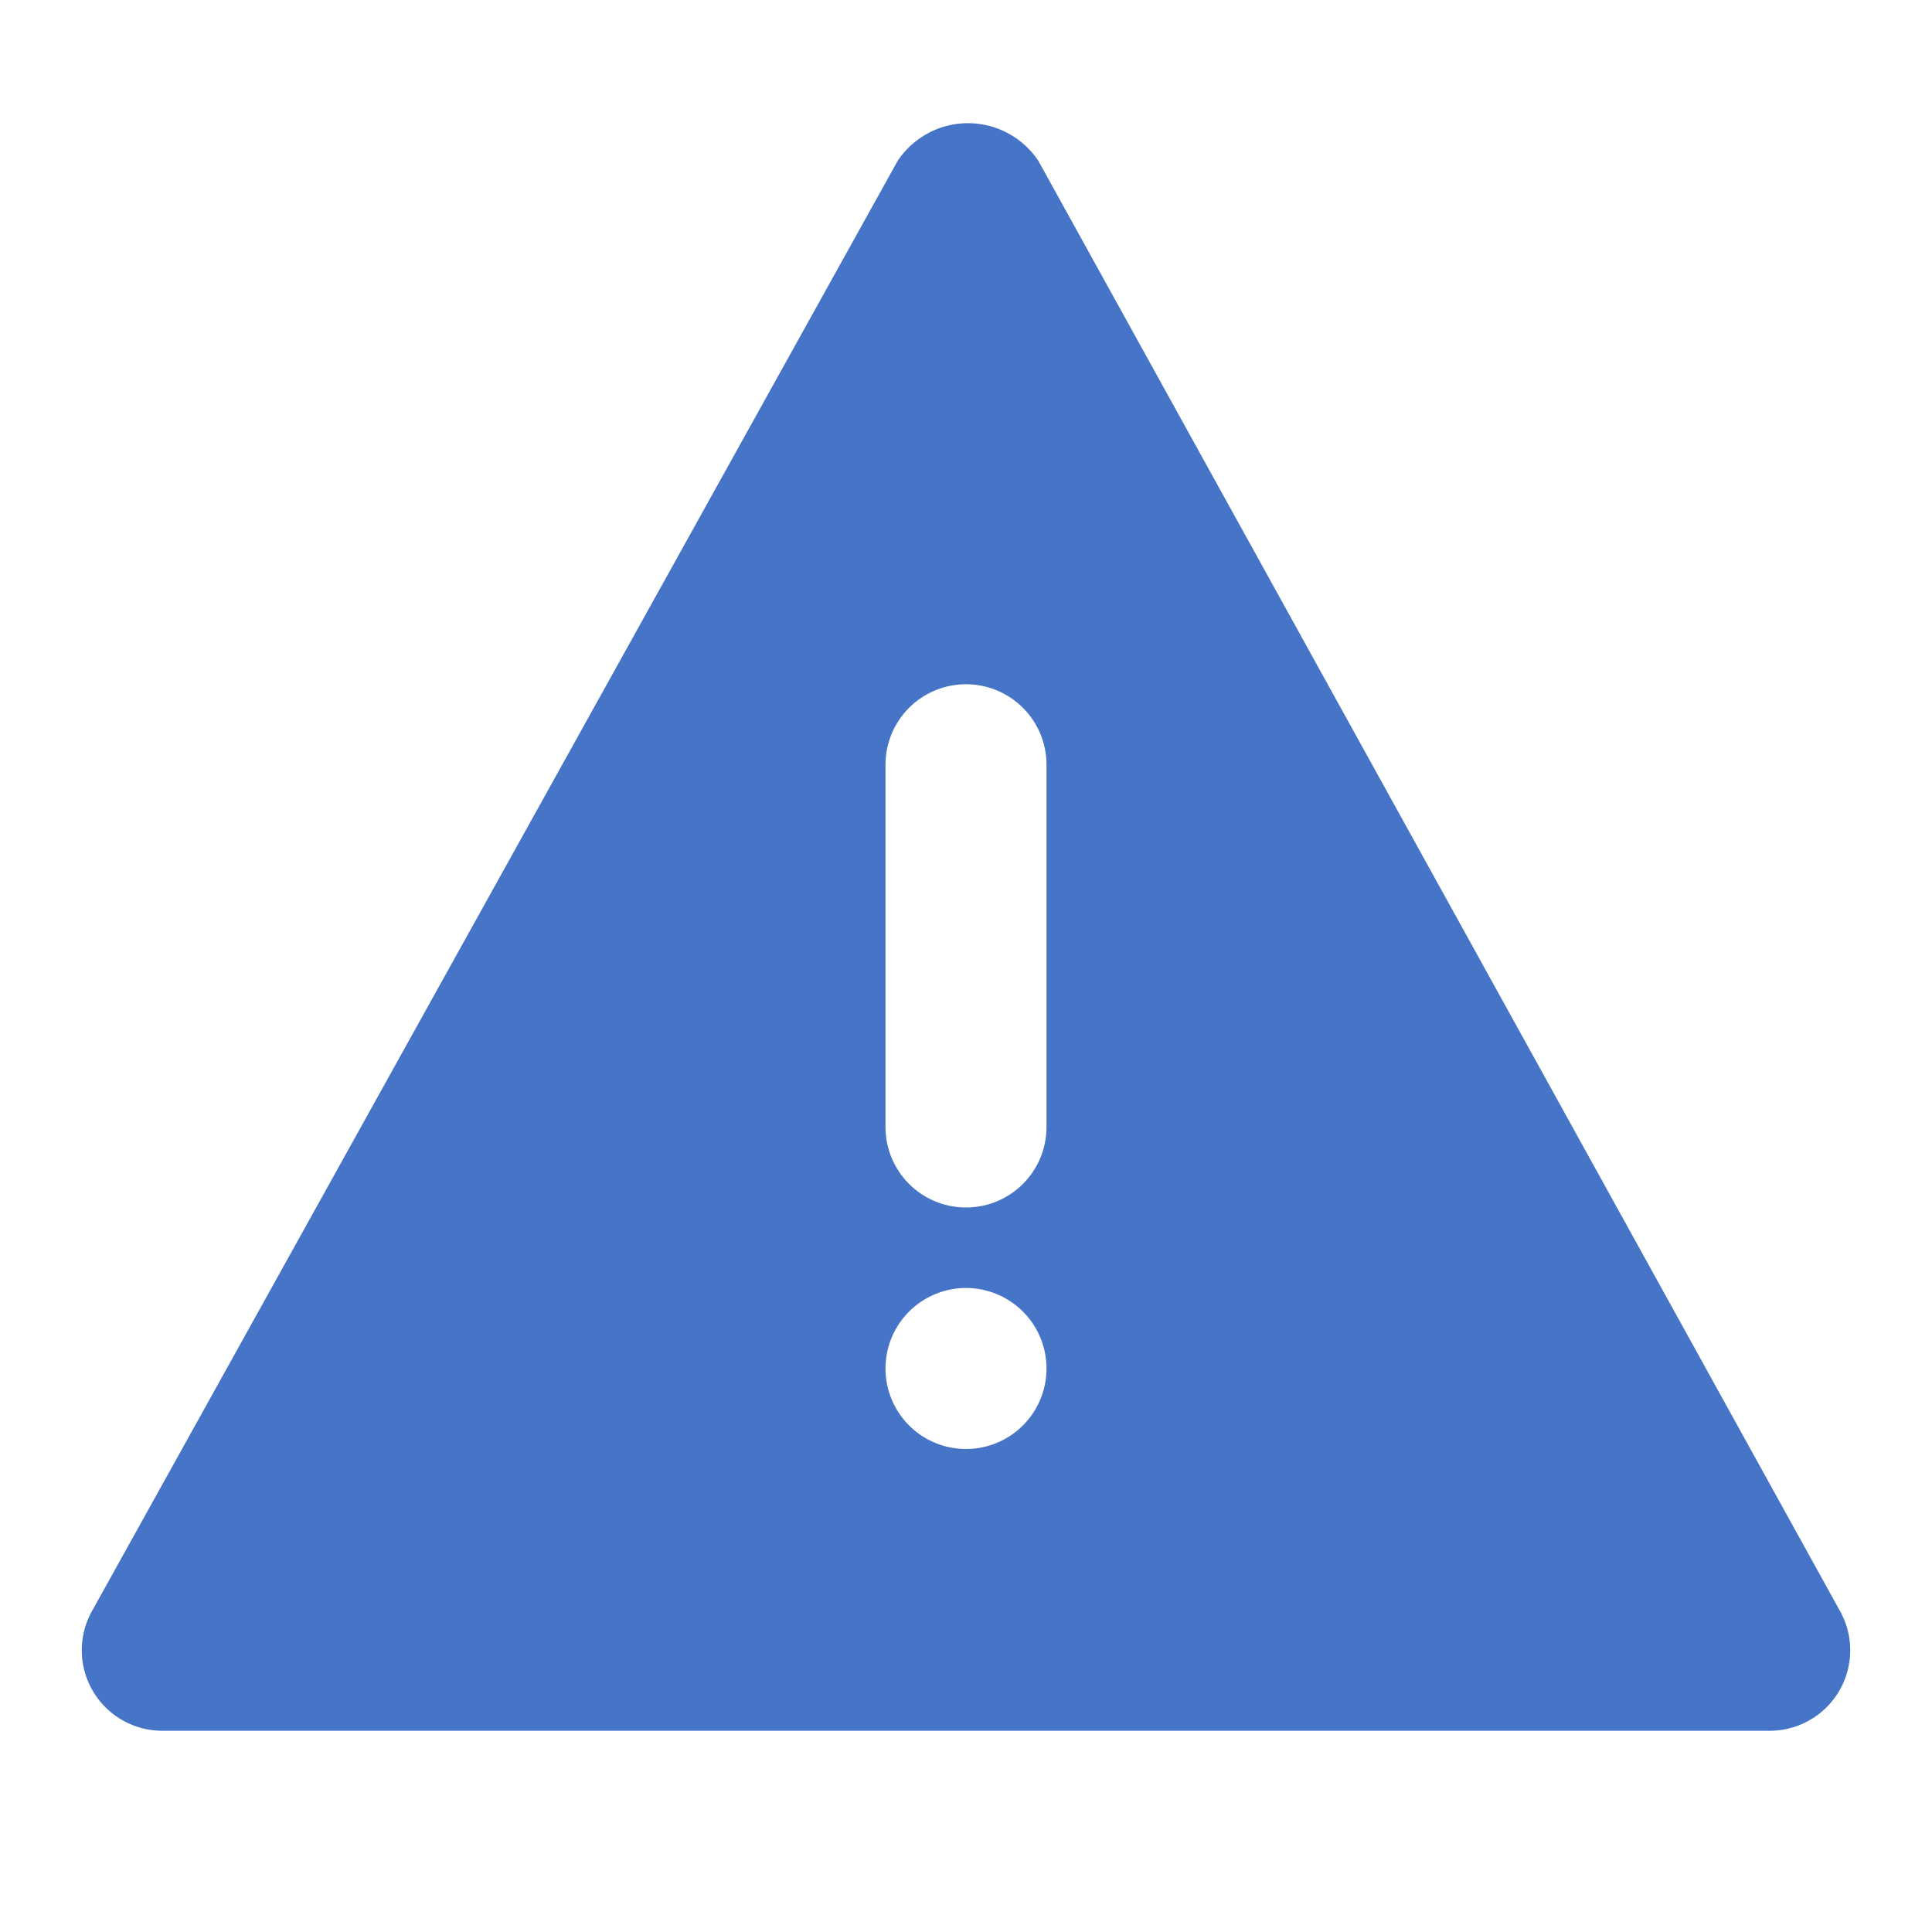
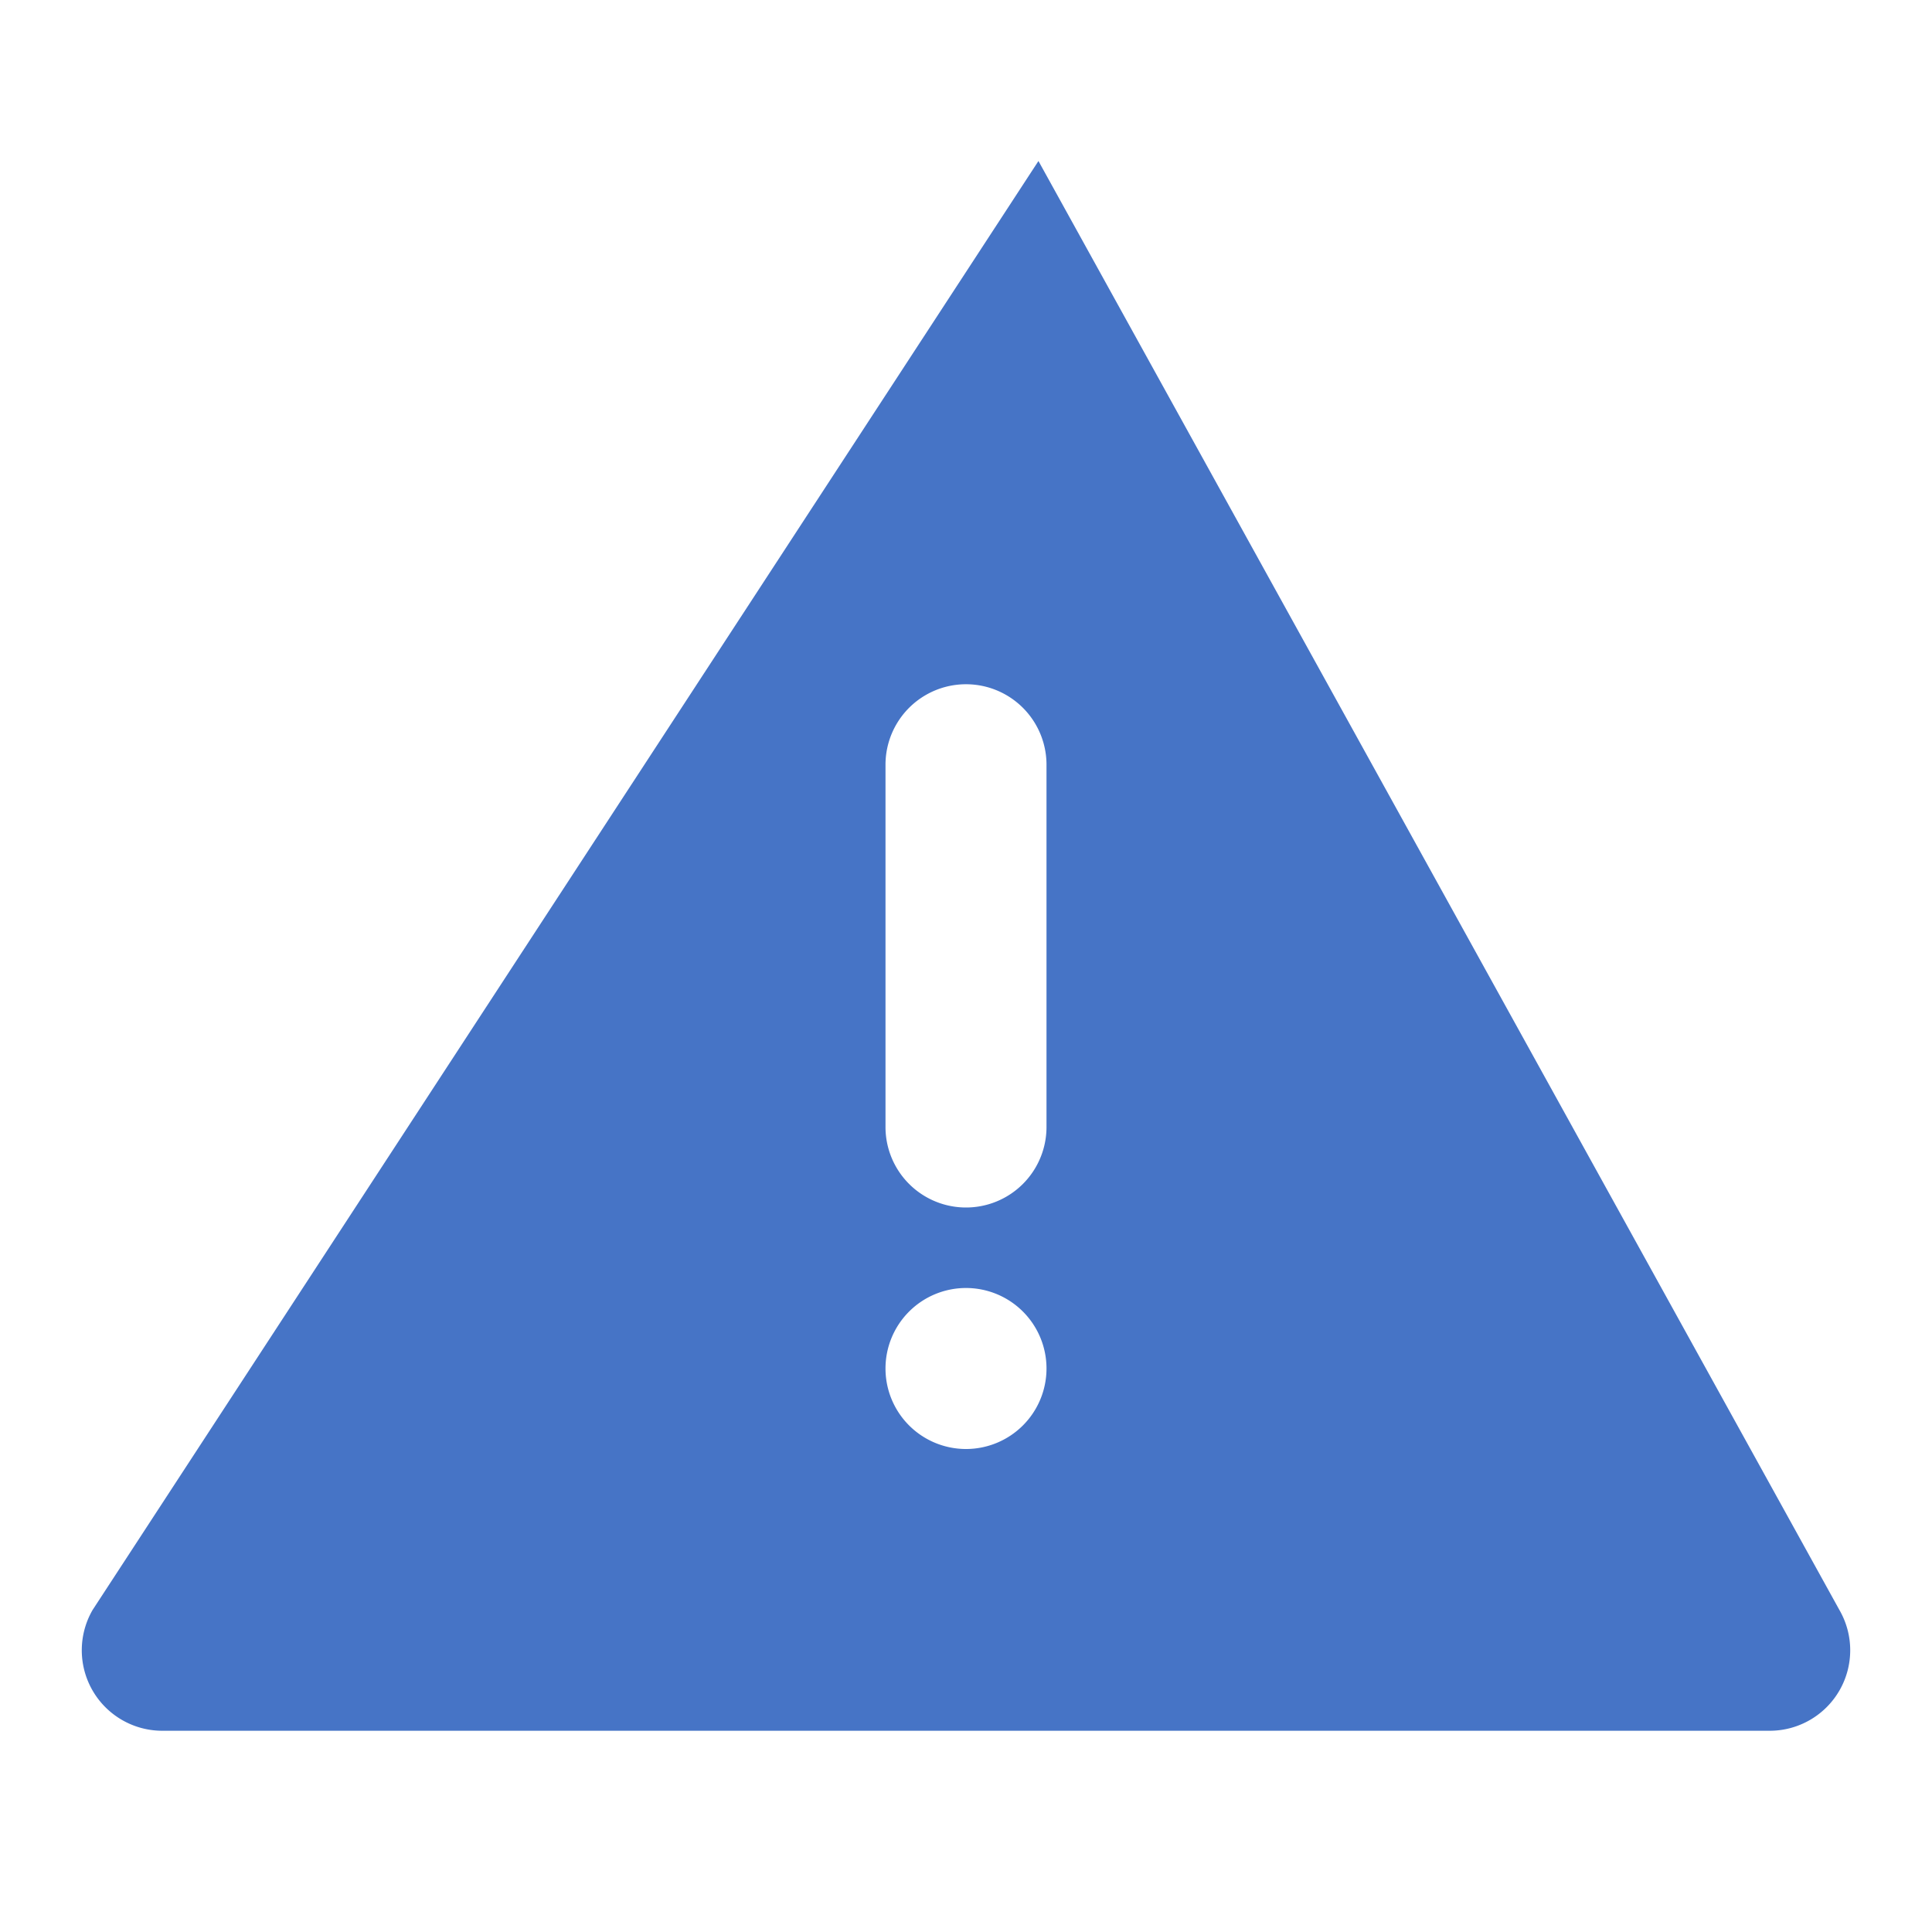
<svg xmlns="http://www.w3.org/2000/svg" width="800px" height="800px" viewBox="0 0 48 48" fill="#4674C6">
  <g id="SVGRepo_bgCarrier" stroke-width="0" />
  <g id="SVGRepo_tracerCarrier" stroke-linecap="round" stroke-linejoin="round" />
  <g id="SVGRepo_iconCarrier">
    <title>warning-solid</title>
    <g id="Layer_2" data-name="Layer 2">
      <g id="invisible_box" data-name="invisible box">
-         <rect width="48" height="48" fill="none" />
-       </g>
+         </g>
      <g id="icons_Q2" data-name="icons Q2">
-         <path d="M45.7,40,25.8,4a2.1,2.1,0,0,0-3.5,0L2.3,40A2,2,0,0,0,4,43H44A2,2,0,0,0,45.7,40ZM24,36a2,2,0,1,1,2-2A2,2,0,0,1,24,36Zm2-8a2,2,0,0,1-4,0V19a2,2,0,0,1,4,0Z" />
+         <path d="M45.7,40,25.8,4L2.3,40A2,2,0,0,0,4,43H44A2,2,0,0,0,45.7,40ZM24,36a2,2,0,1,1,2-2A2,2,0,0,1,24,36Zm2-8a2,2,0,0,1-4,0V19a2,2,0,0,1,4,0Z" />
      </g>
    </g>
  </g>
</svg>